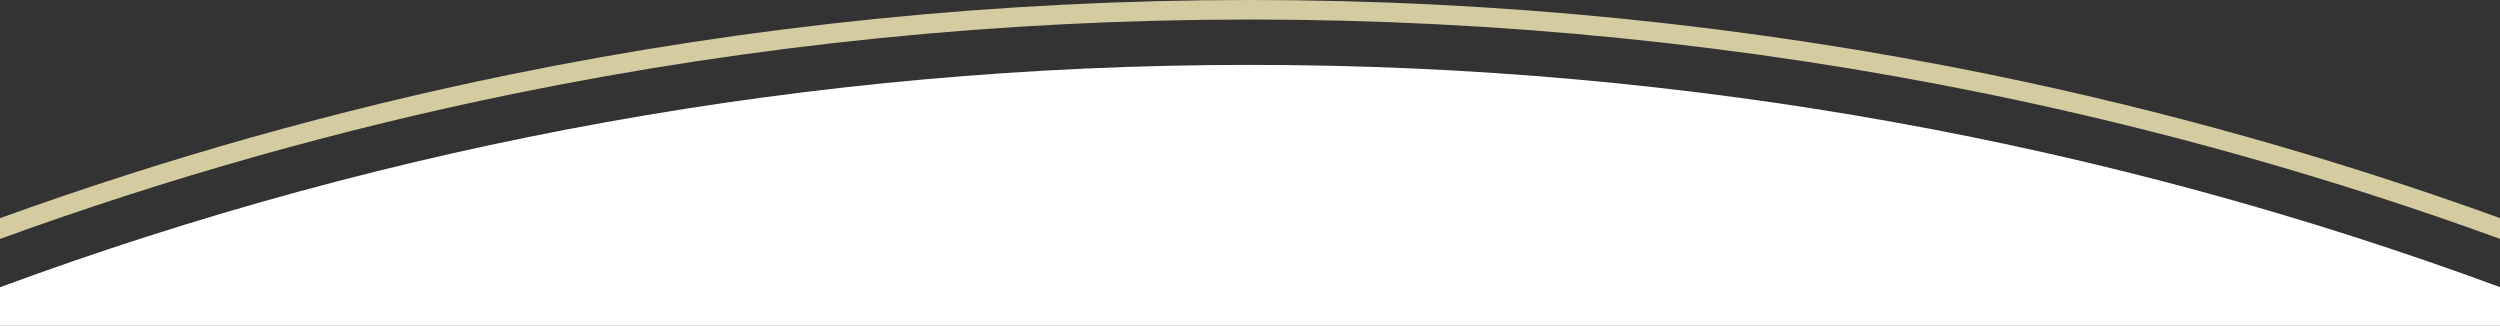
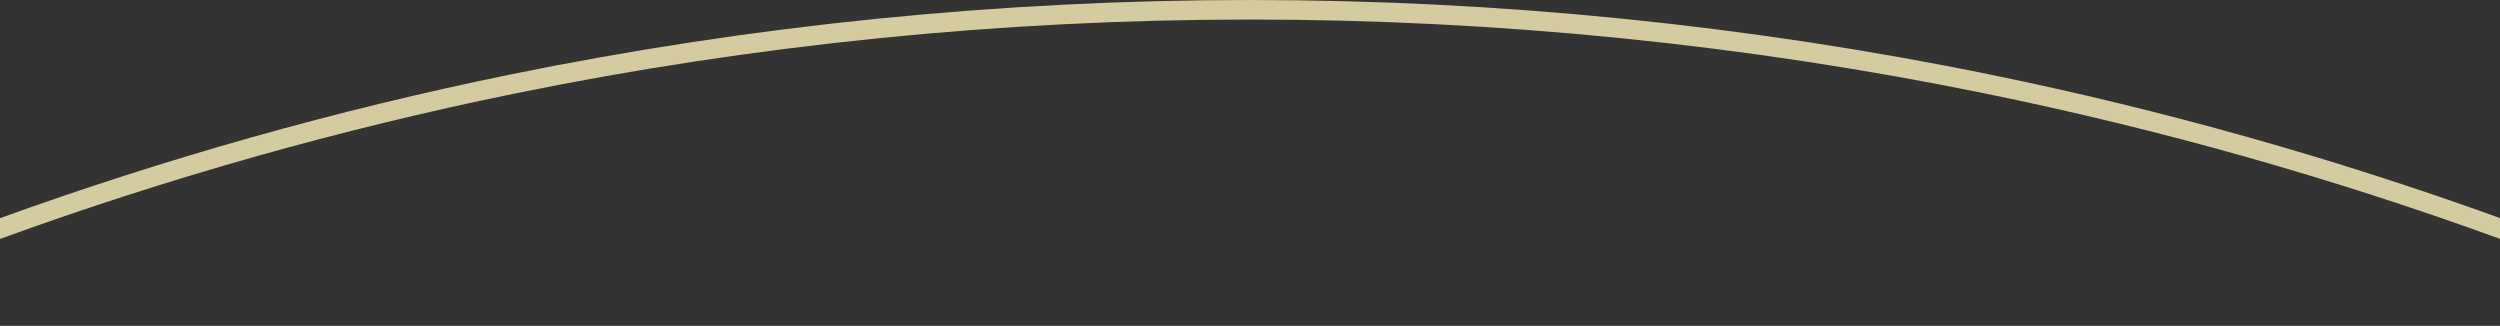
<svg xmlns="http://www.w3.org/2000/svg" id="Layer_2" viewBox="0 0 1920 250.2">
  <rect x="0" y="0" width="1920" height="250.2" fill="#333333" stroke="none" />
  <g id="Layer_1-2">
    <path d="M1528.76,57.33C1342.81,19.29,1151.46,0,960,0s-382.82,19.3-568.76,57.36C258.59,84.51,127.53,121.45,0,167.56v15.95c128.46-46.73,260.55-84.09,394.25-111.45C579.2,34.2,769.55,15,960,15s380.8,19.19,565.75,57.03c133.71,27.35,265.8,64.7,394.25,111.41v-15.96c-127.53-46.1-258.59-83.01-391.24-110.15Z" fill="#d5cba1" />
-     <path d="M1920,220.52v29.68H0v-29.6C299.15,110.15,622.55,49.83,960,49.83s660.85,60.29,960,170.69Z" fill="#fff" />
  </g>
</svg>